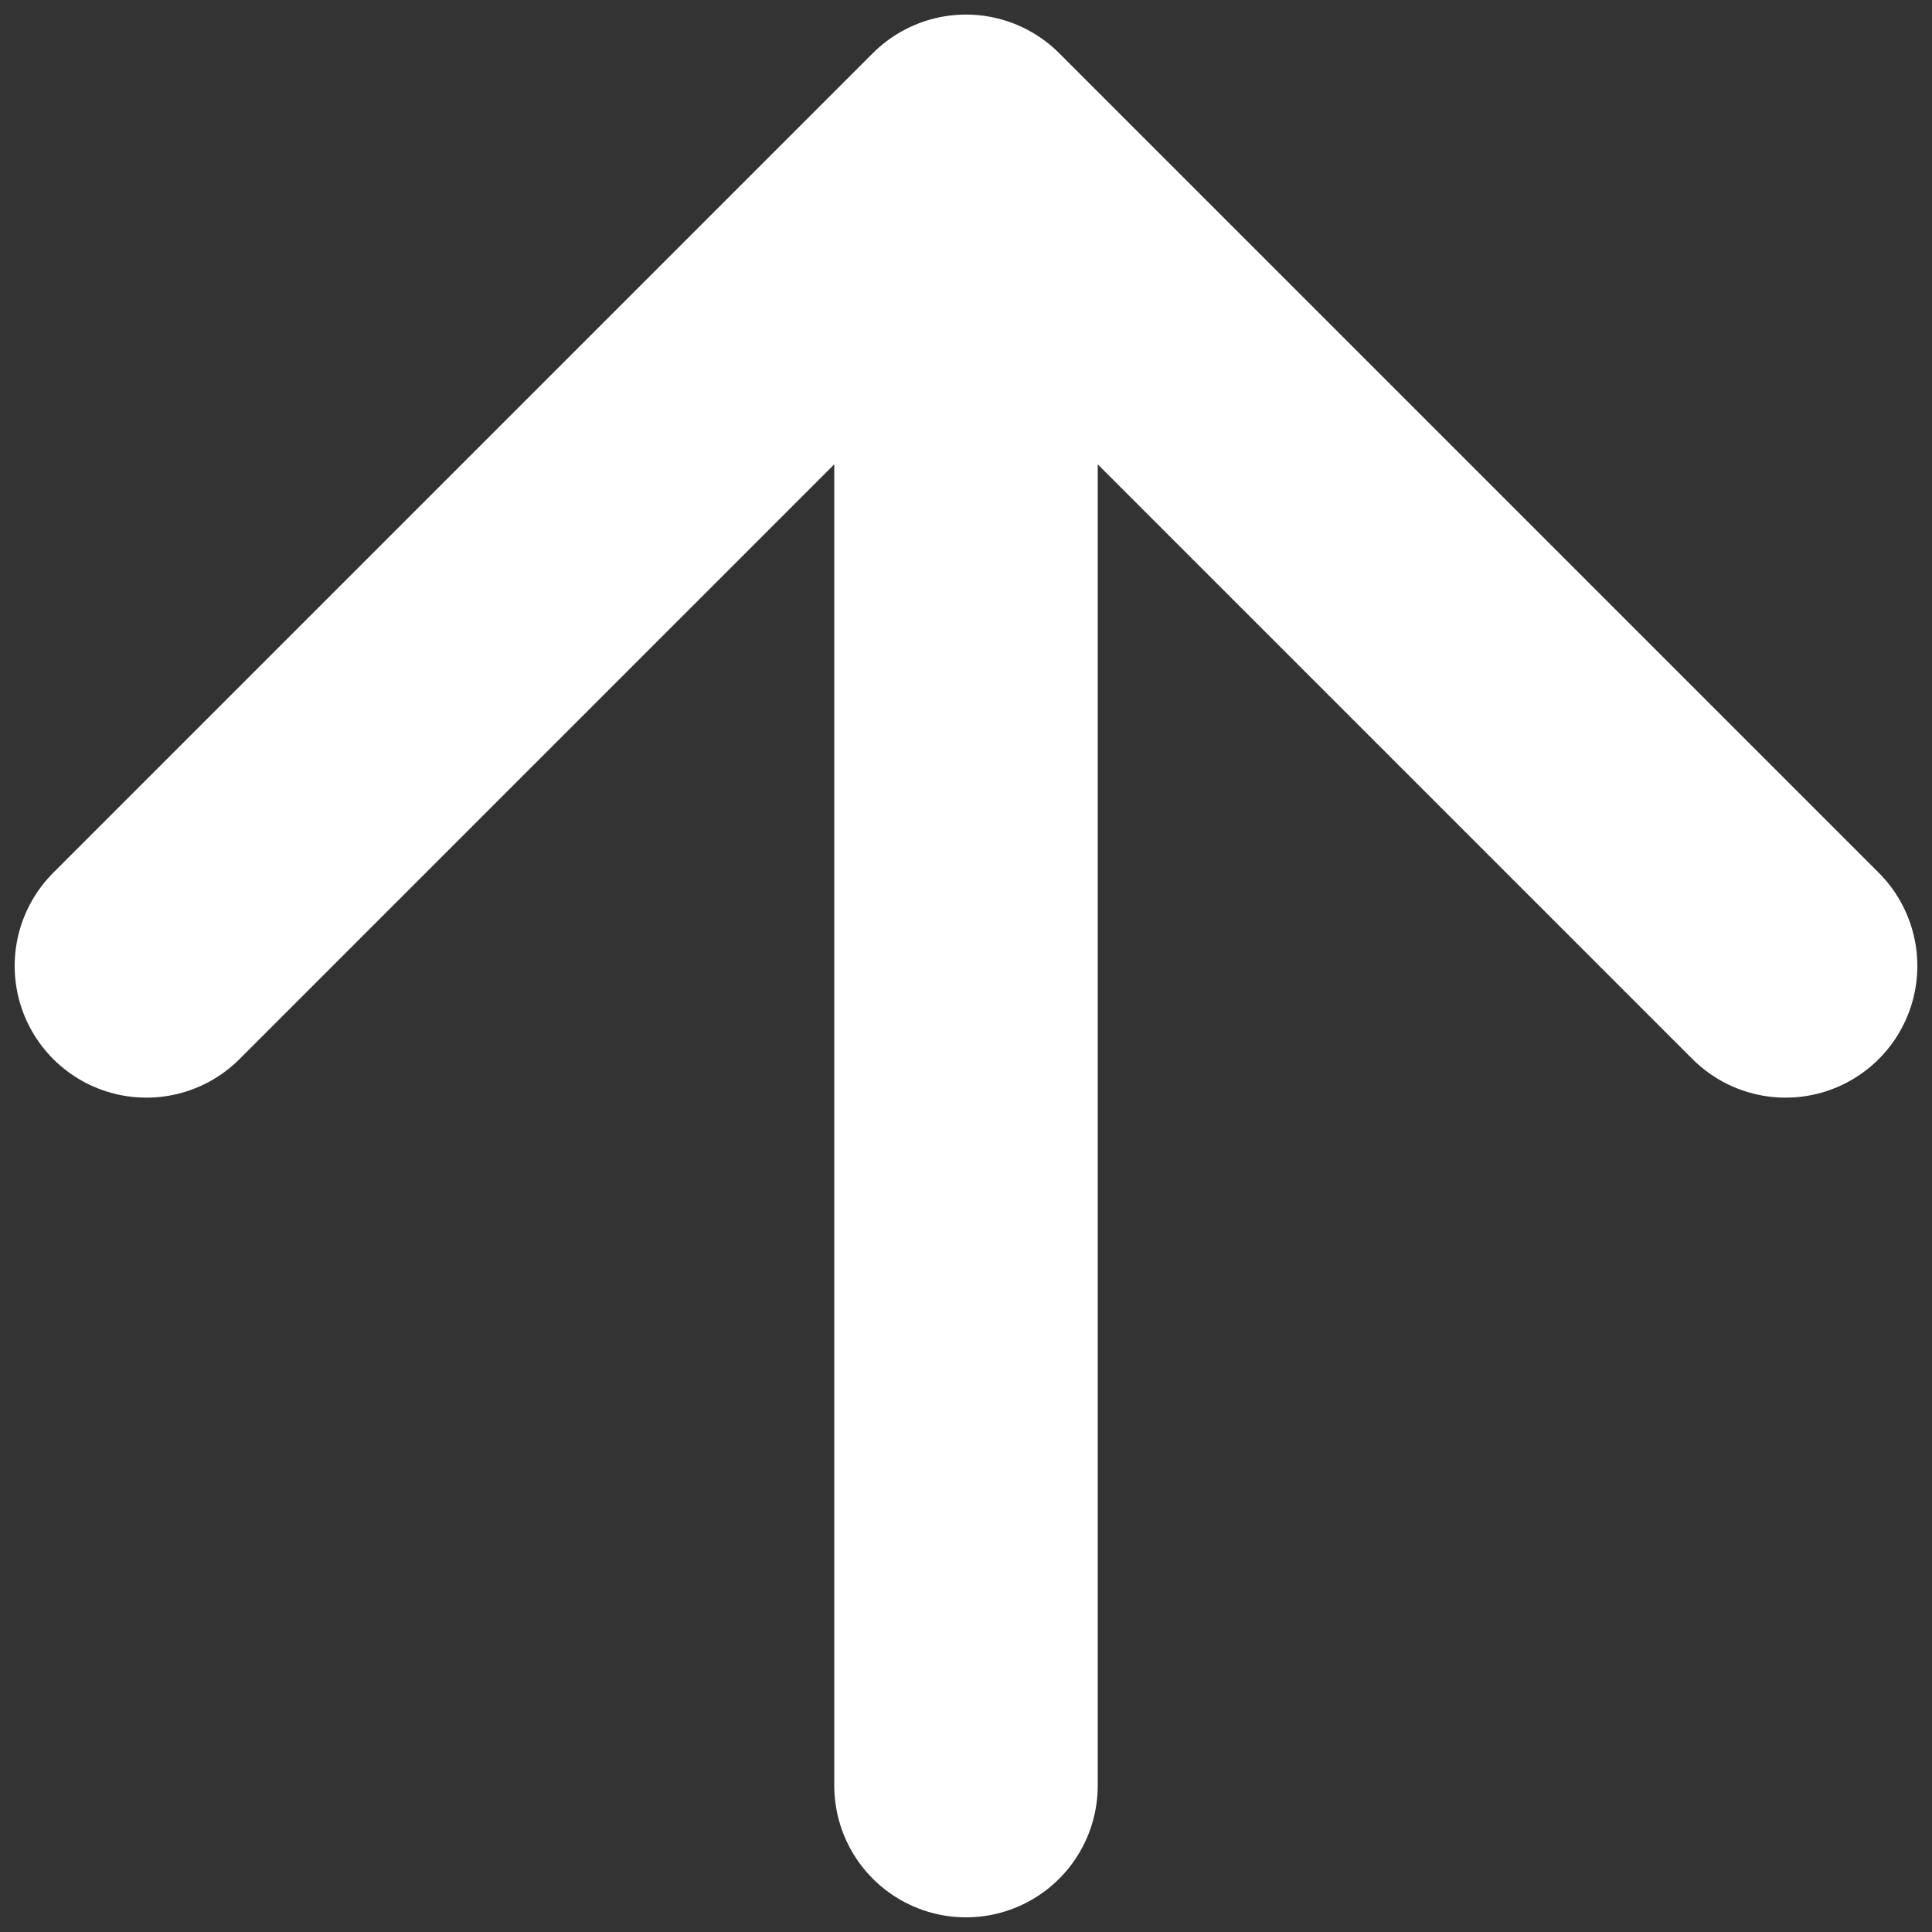
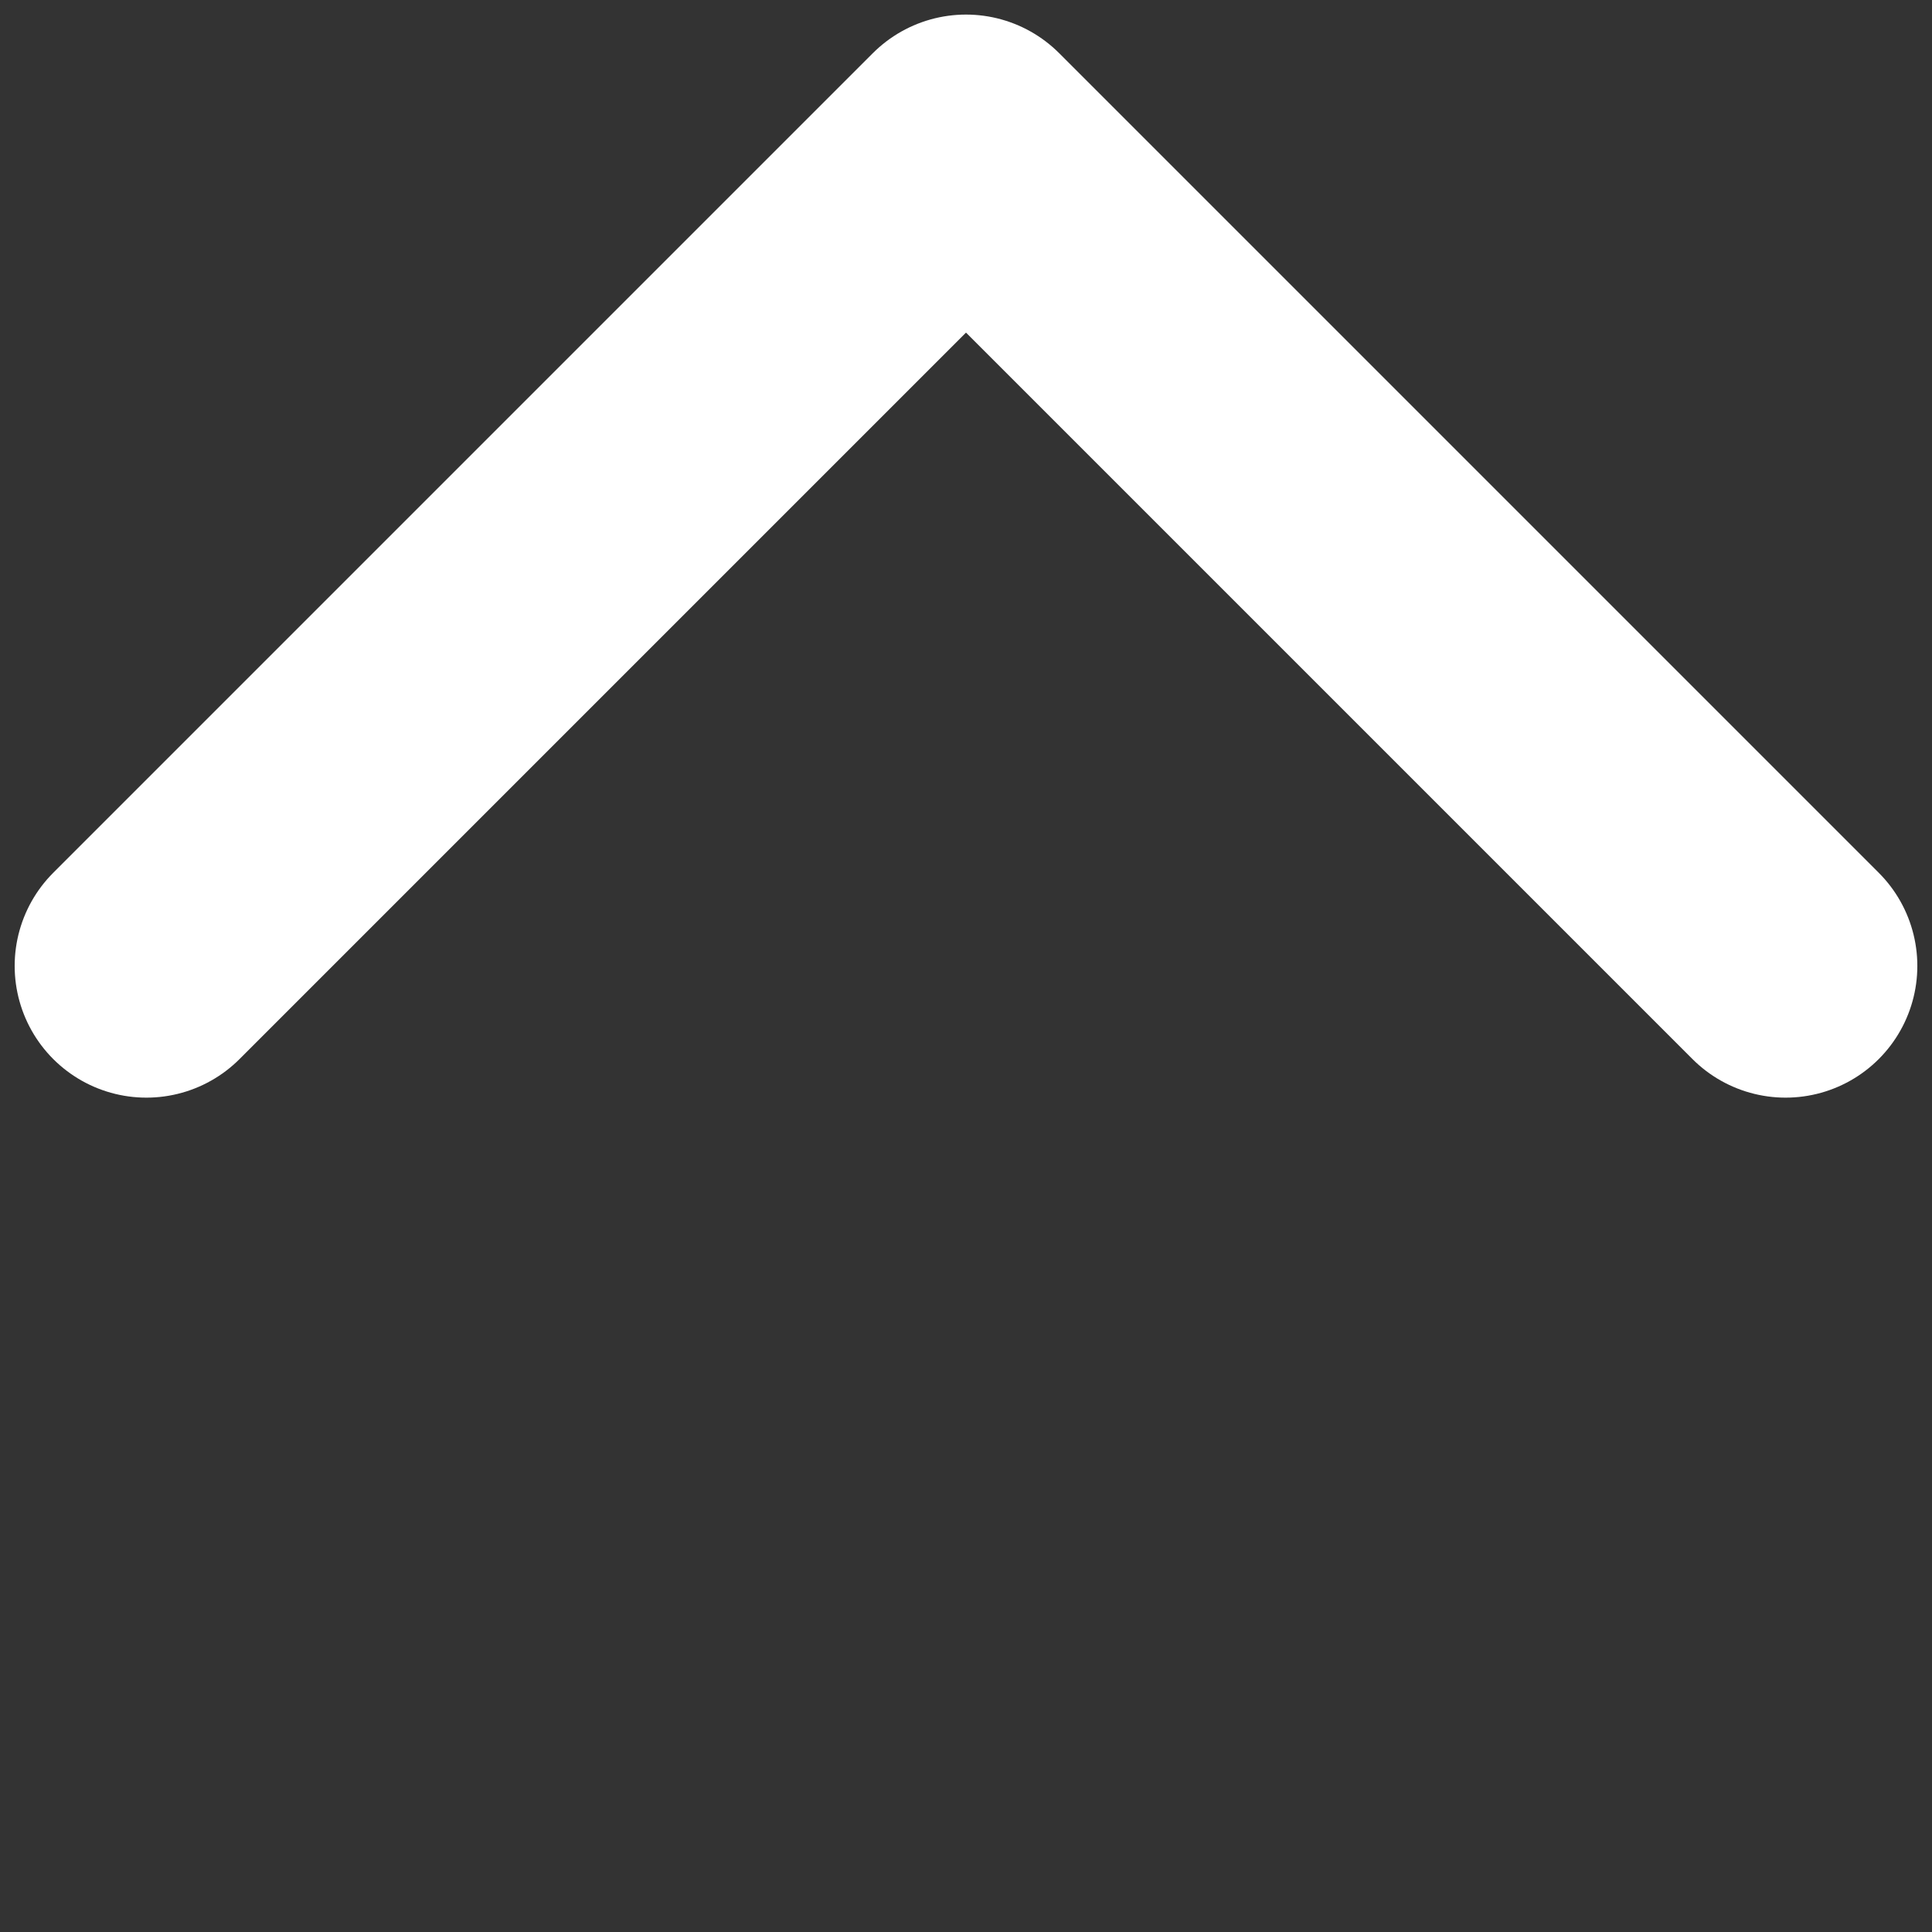
<svg xmlns="http://www.w3.org/2000/svg" width="22" height="22" viewBox="0 0 22 22" fill="none">
  <rect x="0" y="0" width="22" height="22" fill="#333333" stroke="none" />
-   <path d="M11 20.333V1.666M11 1.666L1.667 10.999M11 1.666L20.333 10.999" stroke="white" stroke-width="3" stroke-linecap="round" stroke-linejoin="round" />
+   <path d="M11 20.333M11 1.666L1.667 10.999M11 1.666L20.333 10.999" stroke="white" stroke-width="3" stroke-linecap="round" stroke-linejoin="round" />
</svg>